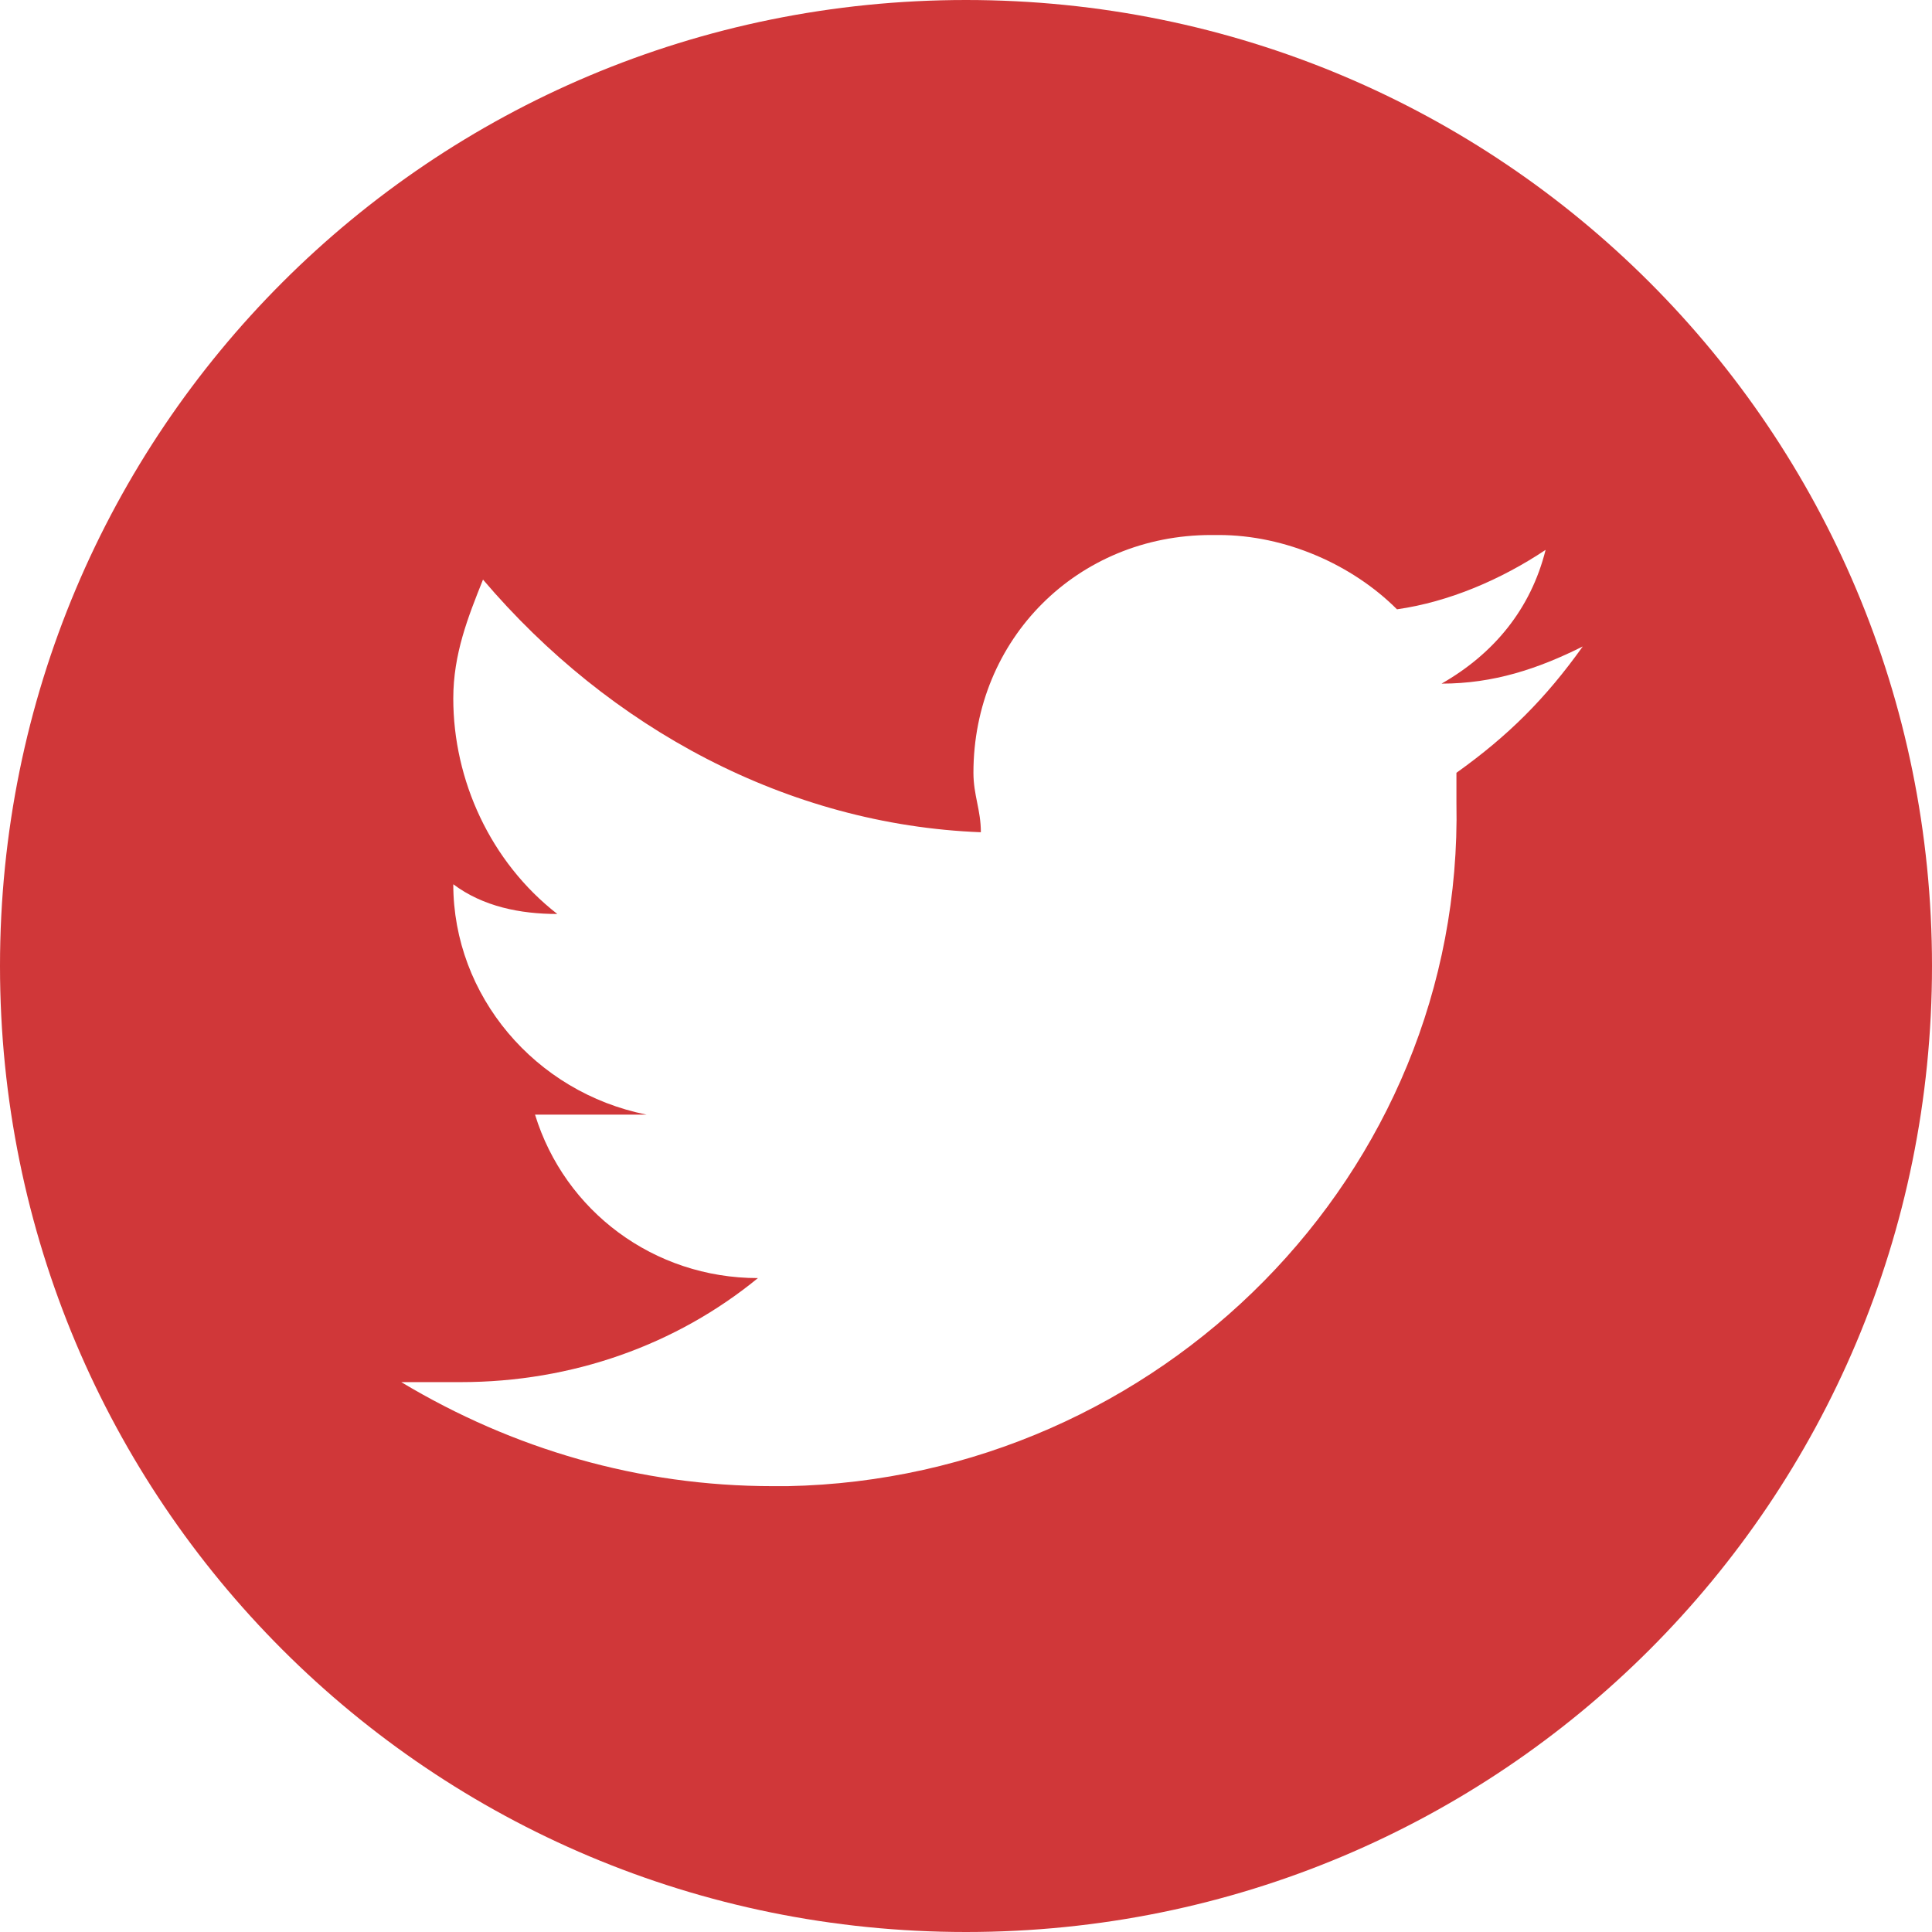
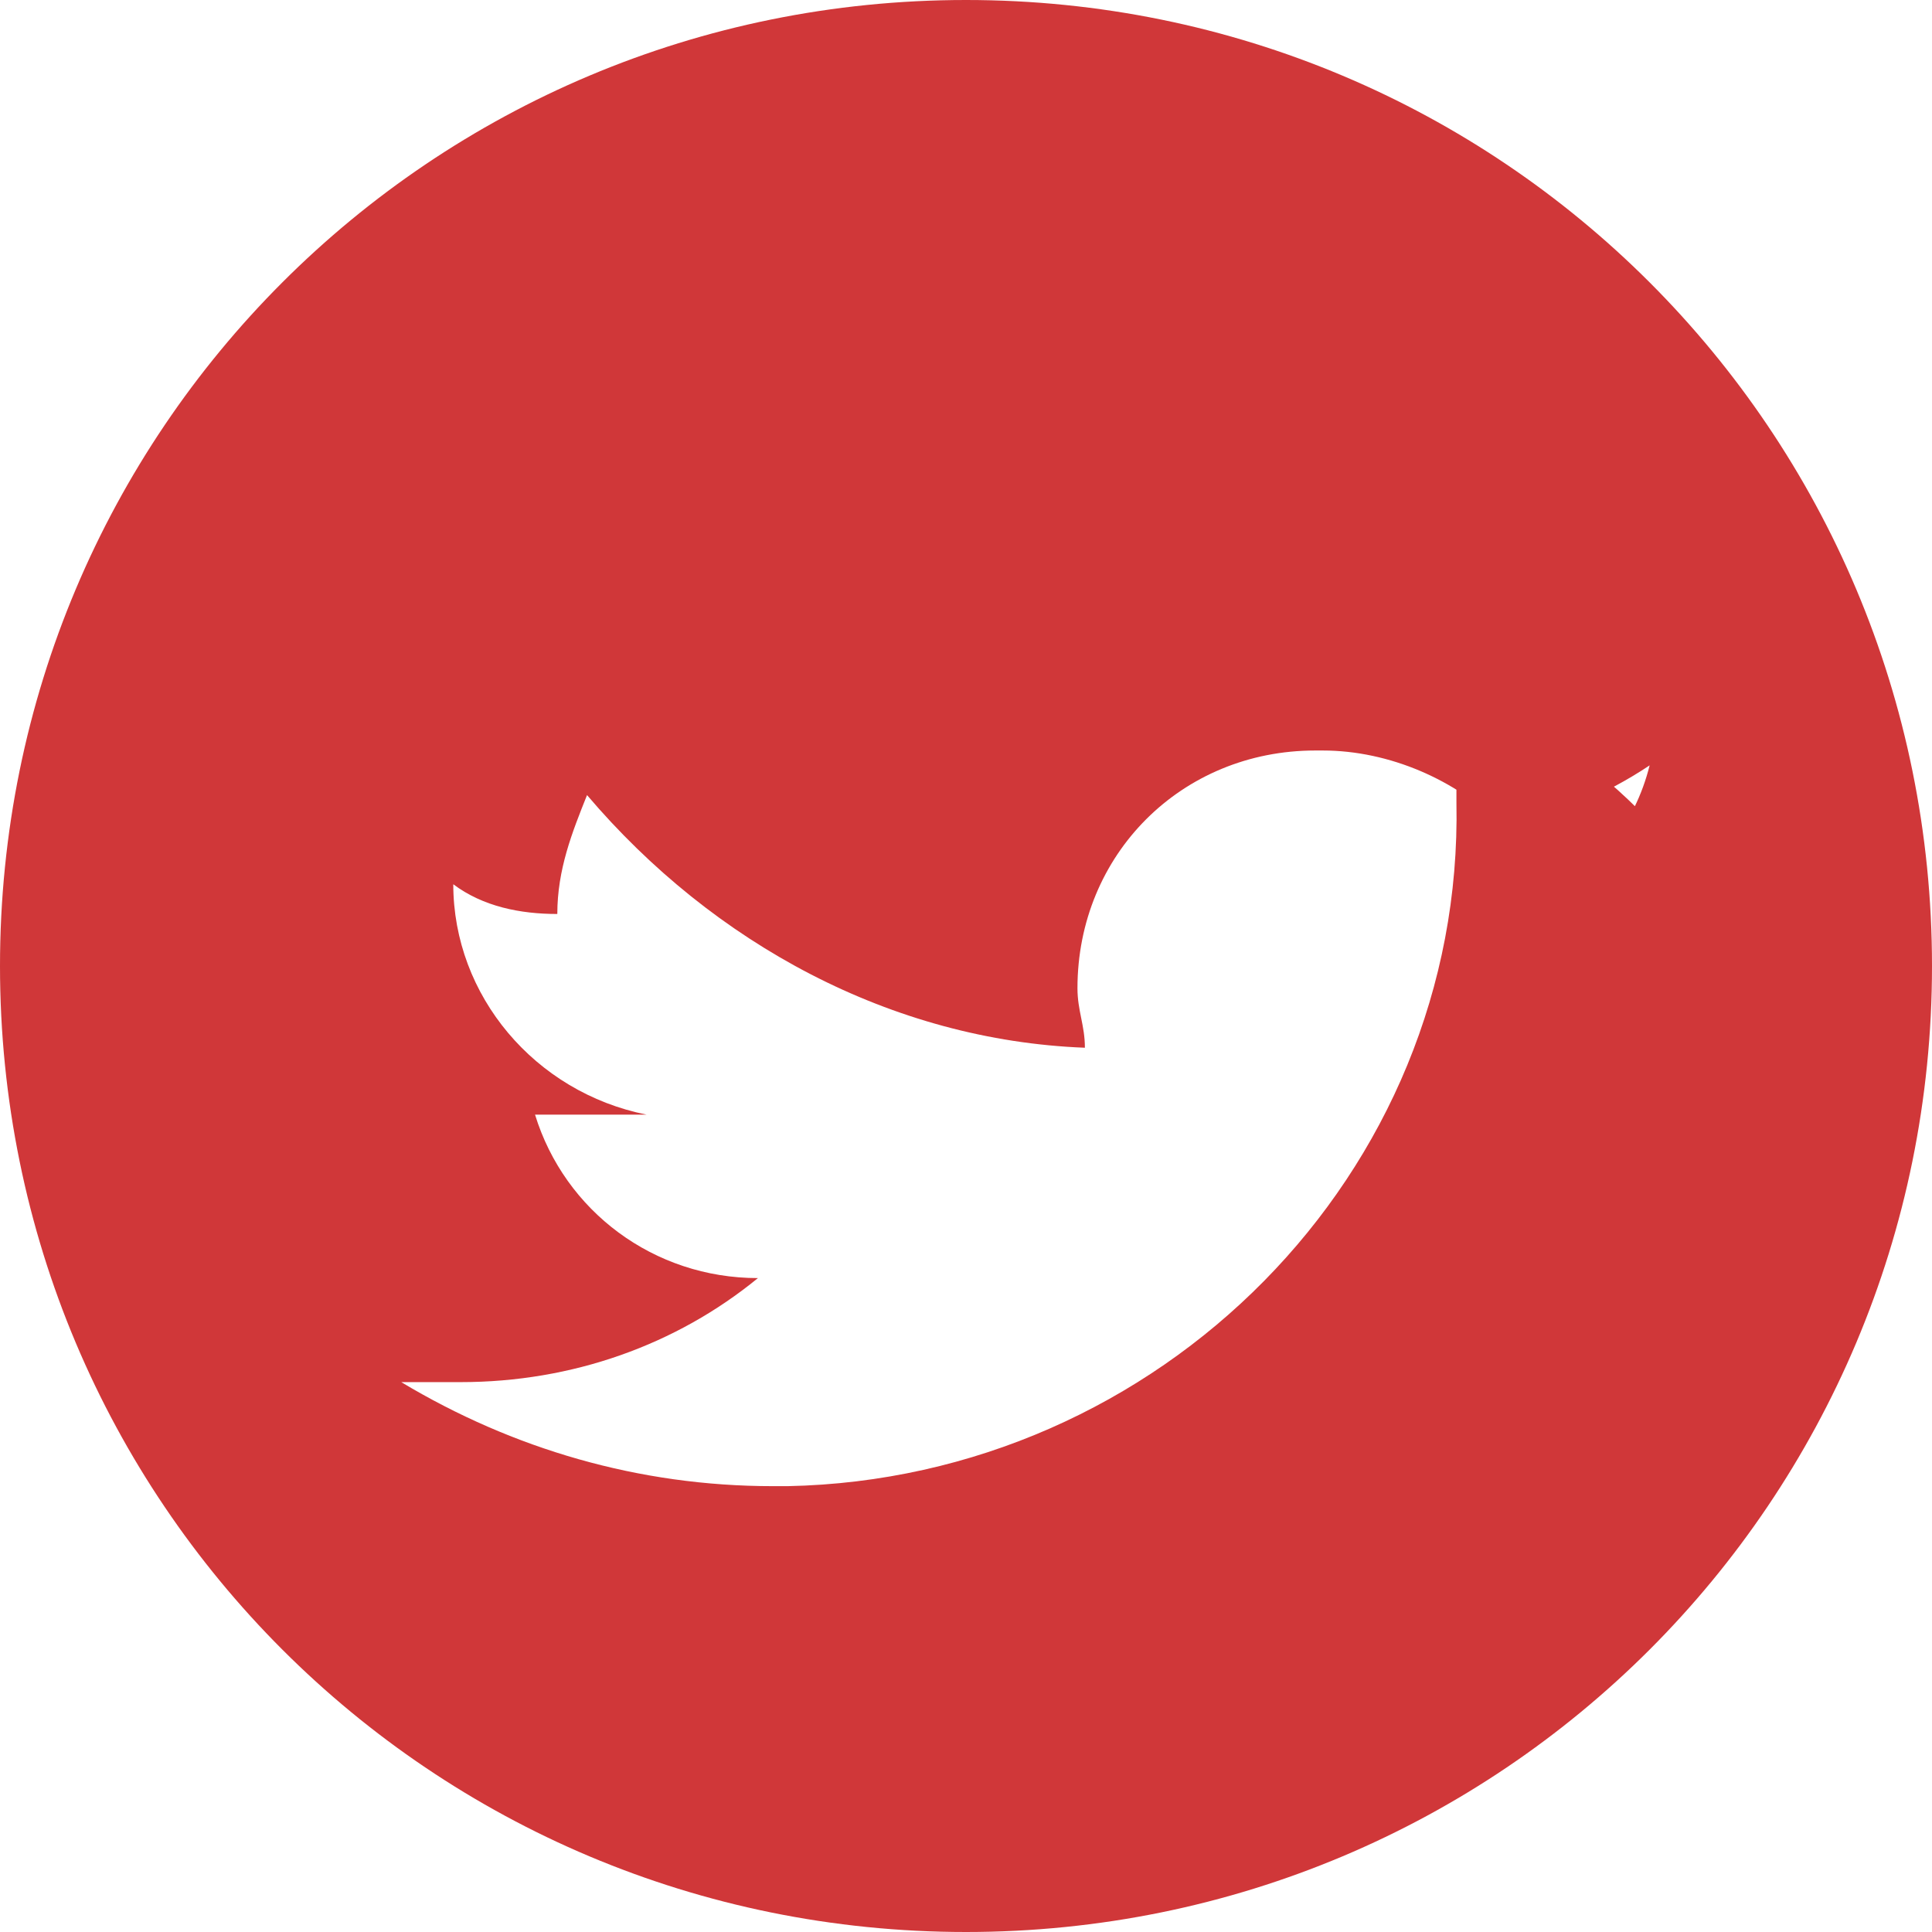
<svg xmlns="http://www.w3.org/2000/svg" version="1.1" id="Layer_1" x="0px" y="0px" viewBox="0 0 26 26" style="enable-background:new 0 0 26 26;" xml:space="preserve">
  <style type="text/css">
	.st0{fill:#D03739;}
</style>
  <title>icn_tw-blue</title>
-   <path class="st0" d="M13,0C5.8,0,0,5.8,0,13s5.8,13,13,13s13-5.8,13-13S20.2,0,13,0z M19.6,10.4v0.4c0.1,5-4,9.1-9,9.2  c-0.1,0-0.1,0-0.2,0c-1.8,0-3.5-0.5-5-1.4h0.8c1.5,0,2.9-0.5,4-1.4c-1.4,0-2.6-0.9-3-2.2h1.5c-1.5-0.3-2.6-1.6-2.6-3.1l0,0  c0.4,0.3,0.9,0.4,1.4,0.4c-0.9-0.7-1.4-1.8-1.4-2.9c0-0.6,0.2-1.1,0.4-1.6c1.7,2,4.1,3.3,6.7,3.4c0-0.3-0.1-0.5-0.1-0.8  c0-1.8,1.4-3.2,3.2-3.2c0,0,0.1,0,0.1,0c0.9,0,1.8,0.4,2.4,1c0.7-0.1,1.4-0.4,2-0.8c-0.2,0.8-0.7,1.4-1.4,1.8c0.7,0,1.3-0.2,1.9-0.5  C20.8,9.4,20.3,9.9,19.6,10.4z" />
+   <path class="st0" d="M13,0C5.8,0,0,5.8,0,13s5.8,13,13,13s13-5.8,13-13S20.2,0,13,0z M19.6,10.4v0.4c0.1,5-4,9.1-9,9.2  c-0.1,0-0.1,0-0.2,0c-1.8,0-3.5-0.5-5-1.4h0.8c1.5,0,2.9-0.5,4-1.4c-1.4,0-2.6-0.9-3-2.2h1.5c-1.5-0.3-2.6-1.6-2.6-3.1l0,0  c0.4,0.3,0.9,0.4,1.4,0.4c0-0.6,0.2-1.1,0.4-1.6c1.7,2,4.1,3.3,6.7,3.4c0-0.3-0.1-0.5-0.1-0.8  c0-1.8,1.4-3.2,3.2-3.2c0,0,0.1,0,0.1,0c0.9,0,1.8,0.4,2.4,1c0.7-0.1,1.4-0.4,2-0.8c-0.2,0.8-0.7,1.4-1.4,1.8c0.7,0,1.3-0.2,1.9-0.5  C20.8,9.4,20.3,9.9,19.6,10.4z" />
</svg>